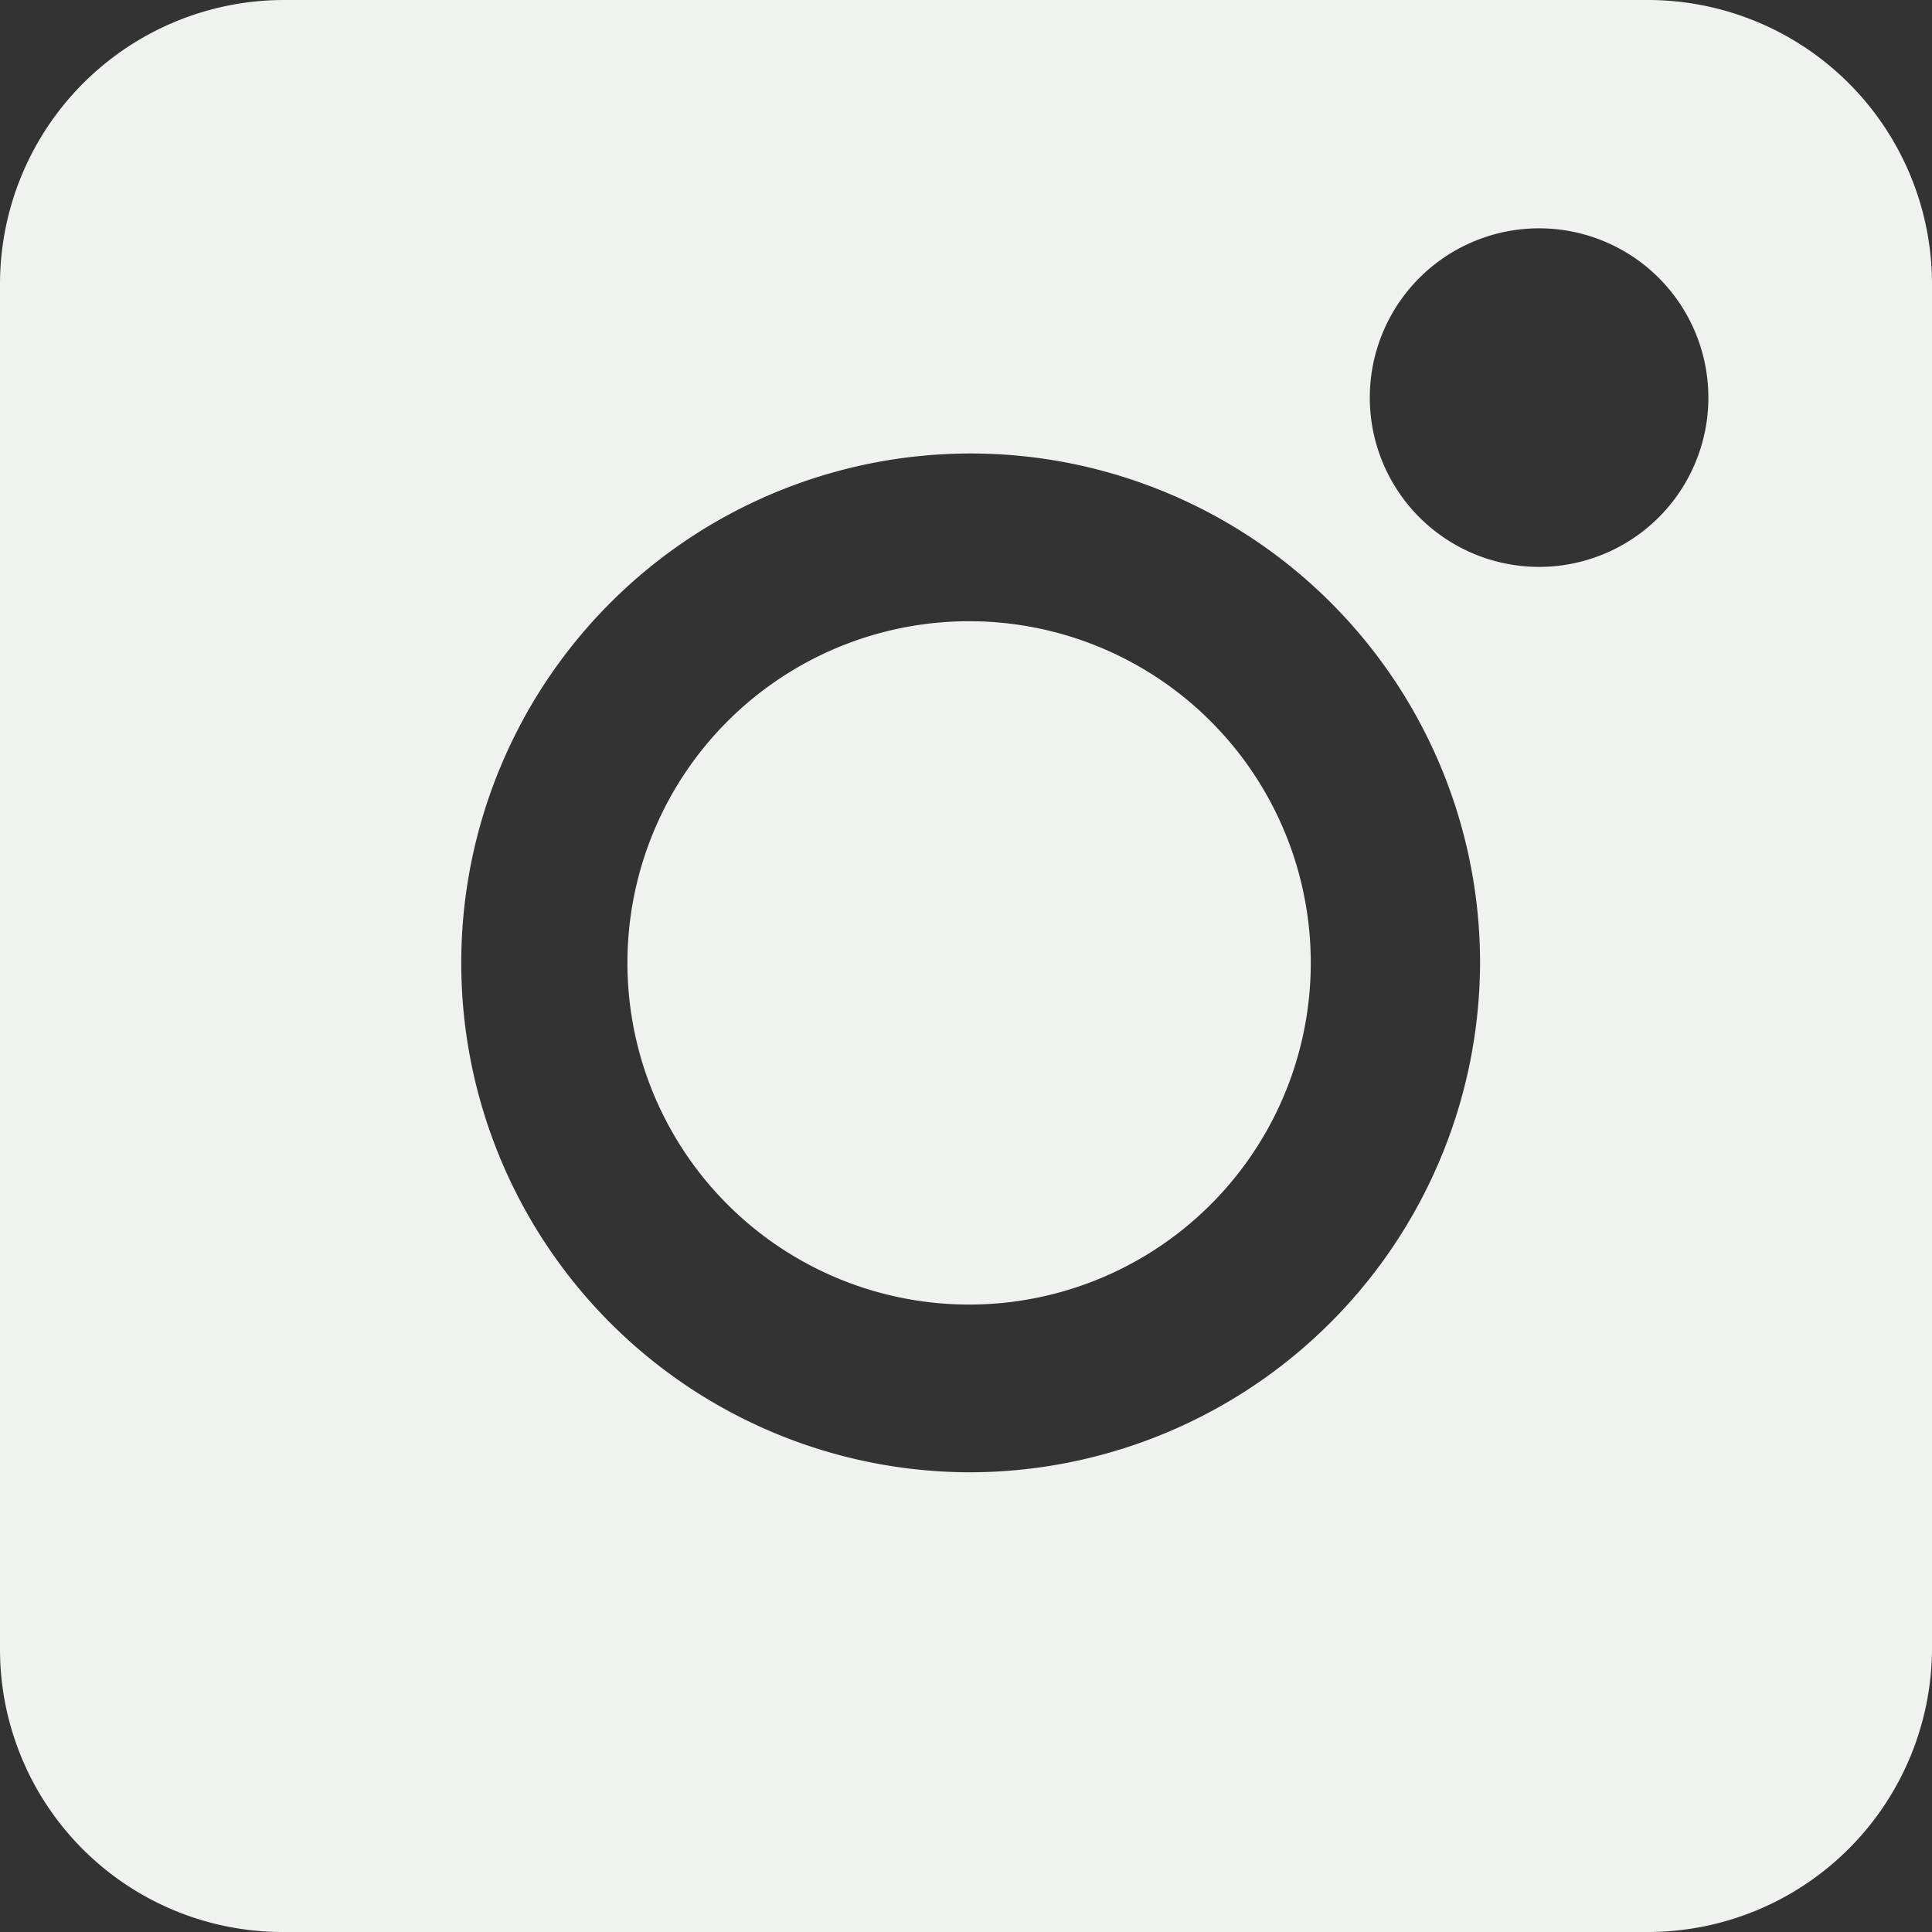
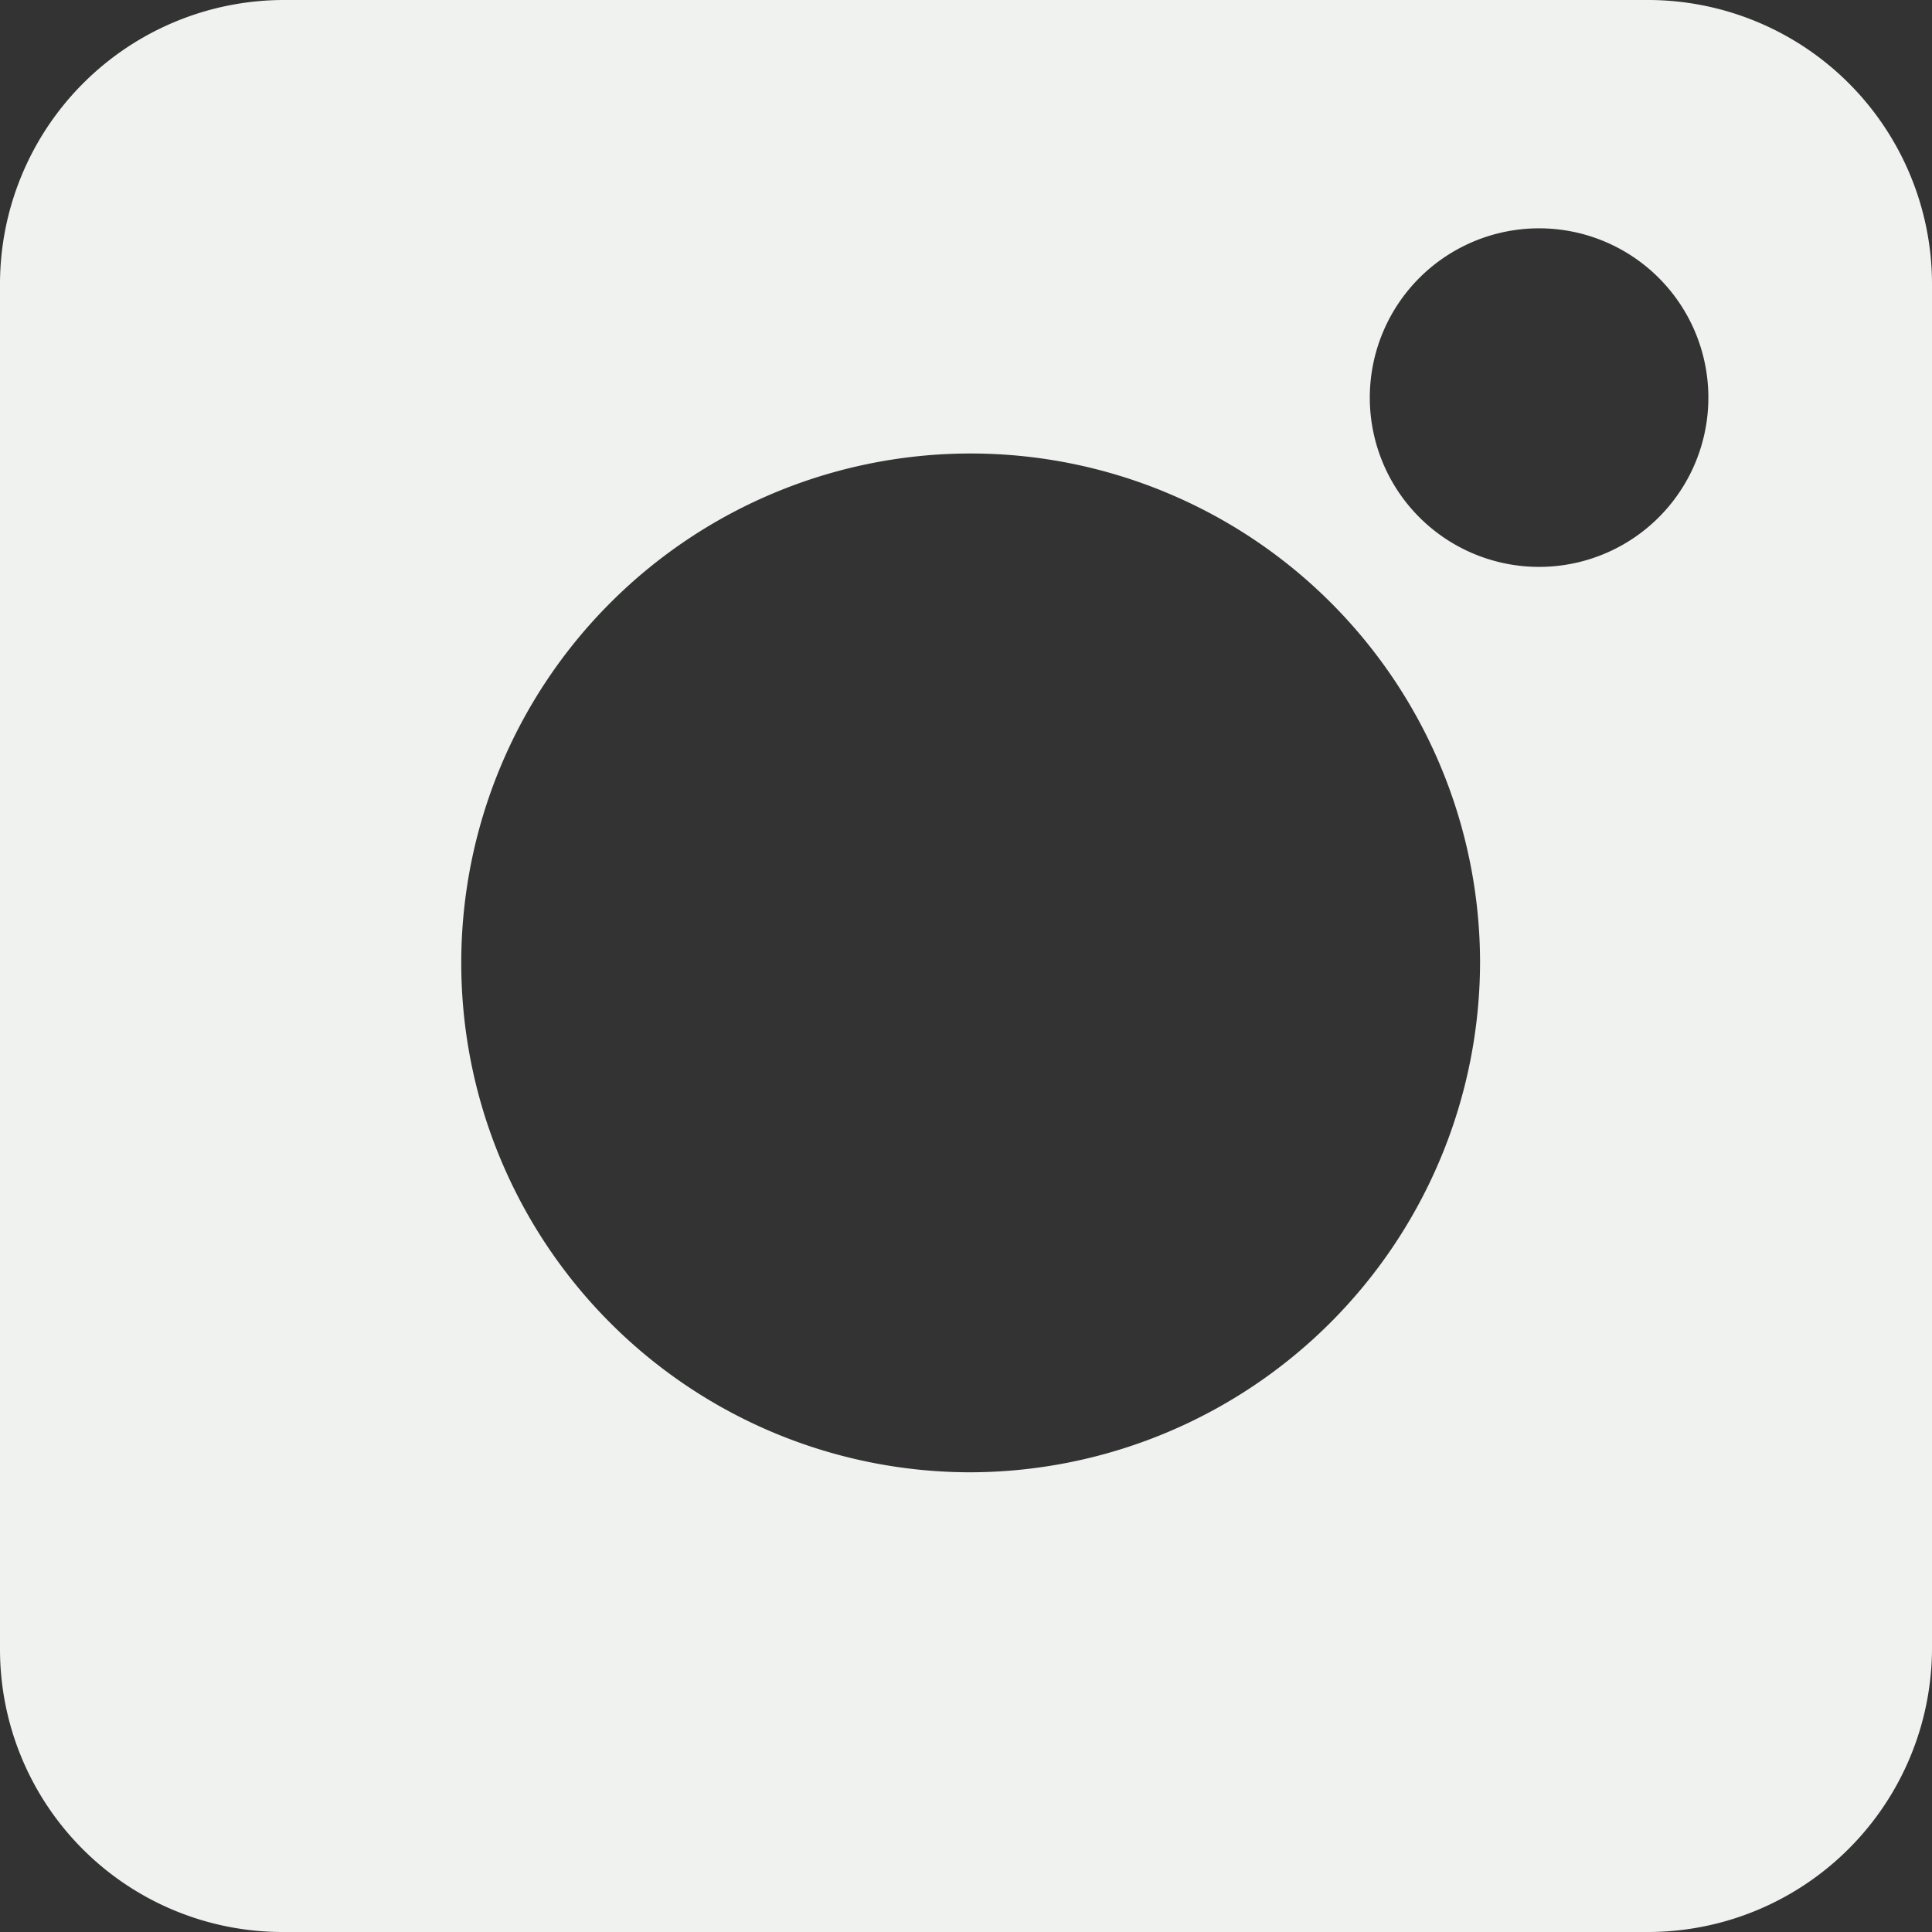
<svg xmlns="http://www.w3.org/2000/svg" viewBox="0 0 12.44 12.44">
  <rect x="0" y="0" width="12.44" height="12.44" fill="#333333" stroke="none" />
  <defs>
    <style>.cls-1{fill:#eff2ef}</style>
  </defs>
  <g id="レイヤー_2" data-name="レイヤー 2">
    <g id="レイヤー_1-2" data-name="レイヤー 1">
      <path class="cls-1" d="M10.62 0h-8.8A1.83 1.83 0 0 0 0 1.82v8.8a1.82 1.82 0 0 0 1.82 1.82h8.8a1.83 1.83 0 0 0 1.82-1.82v-8.8A1.83 1.83 0 0 0 10.62 0zM6.25 9.48A3.28 3.28 0 1 1 9.53 6.2a3.29 3.29 0 0 1-3.28 3.28zm3.64-5.83A1.09 1.09 0 1 1 11 2.55a1.09 1.09 0 0 1-1.11 1.1z" />
-       <path class="cls-1" d="M6.25 4a2.2 2.2 0 1 0 2.19 2.2A2.2 2.2 0 0 0 6.25 4z" />
    </g>
  </g>
</svg>